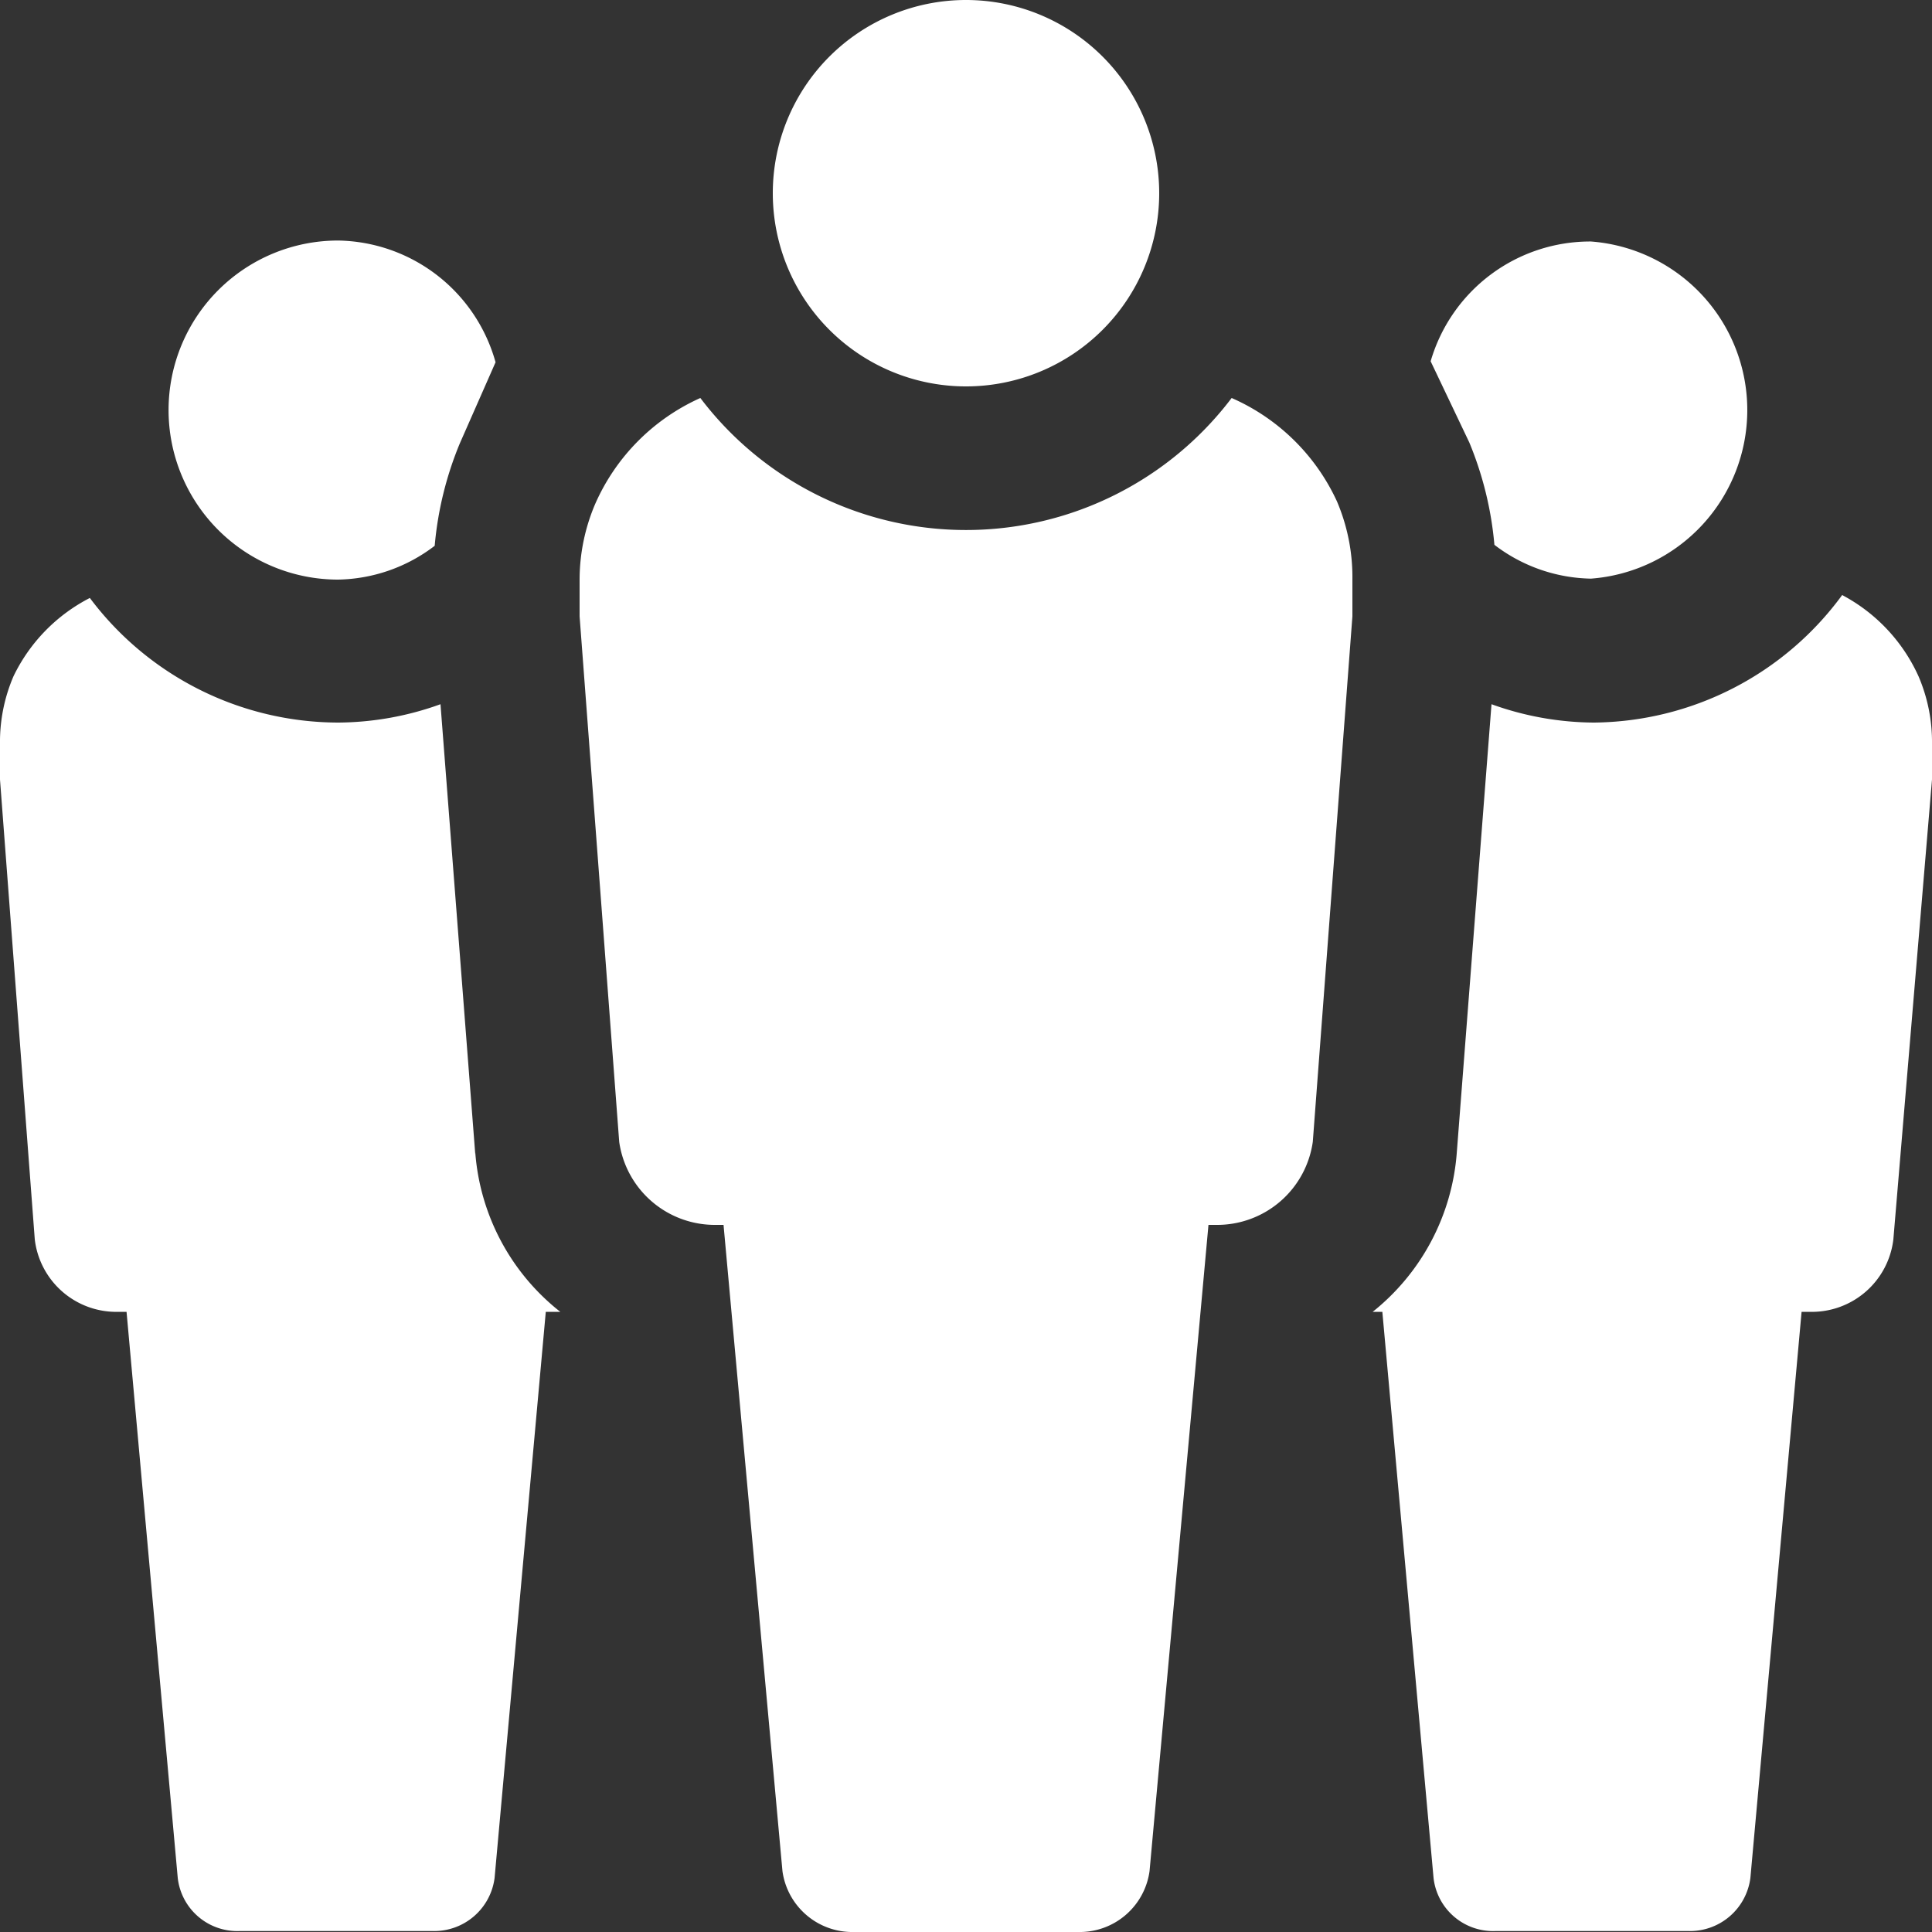
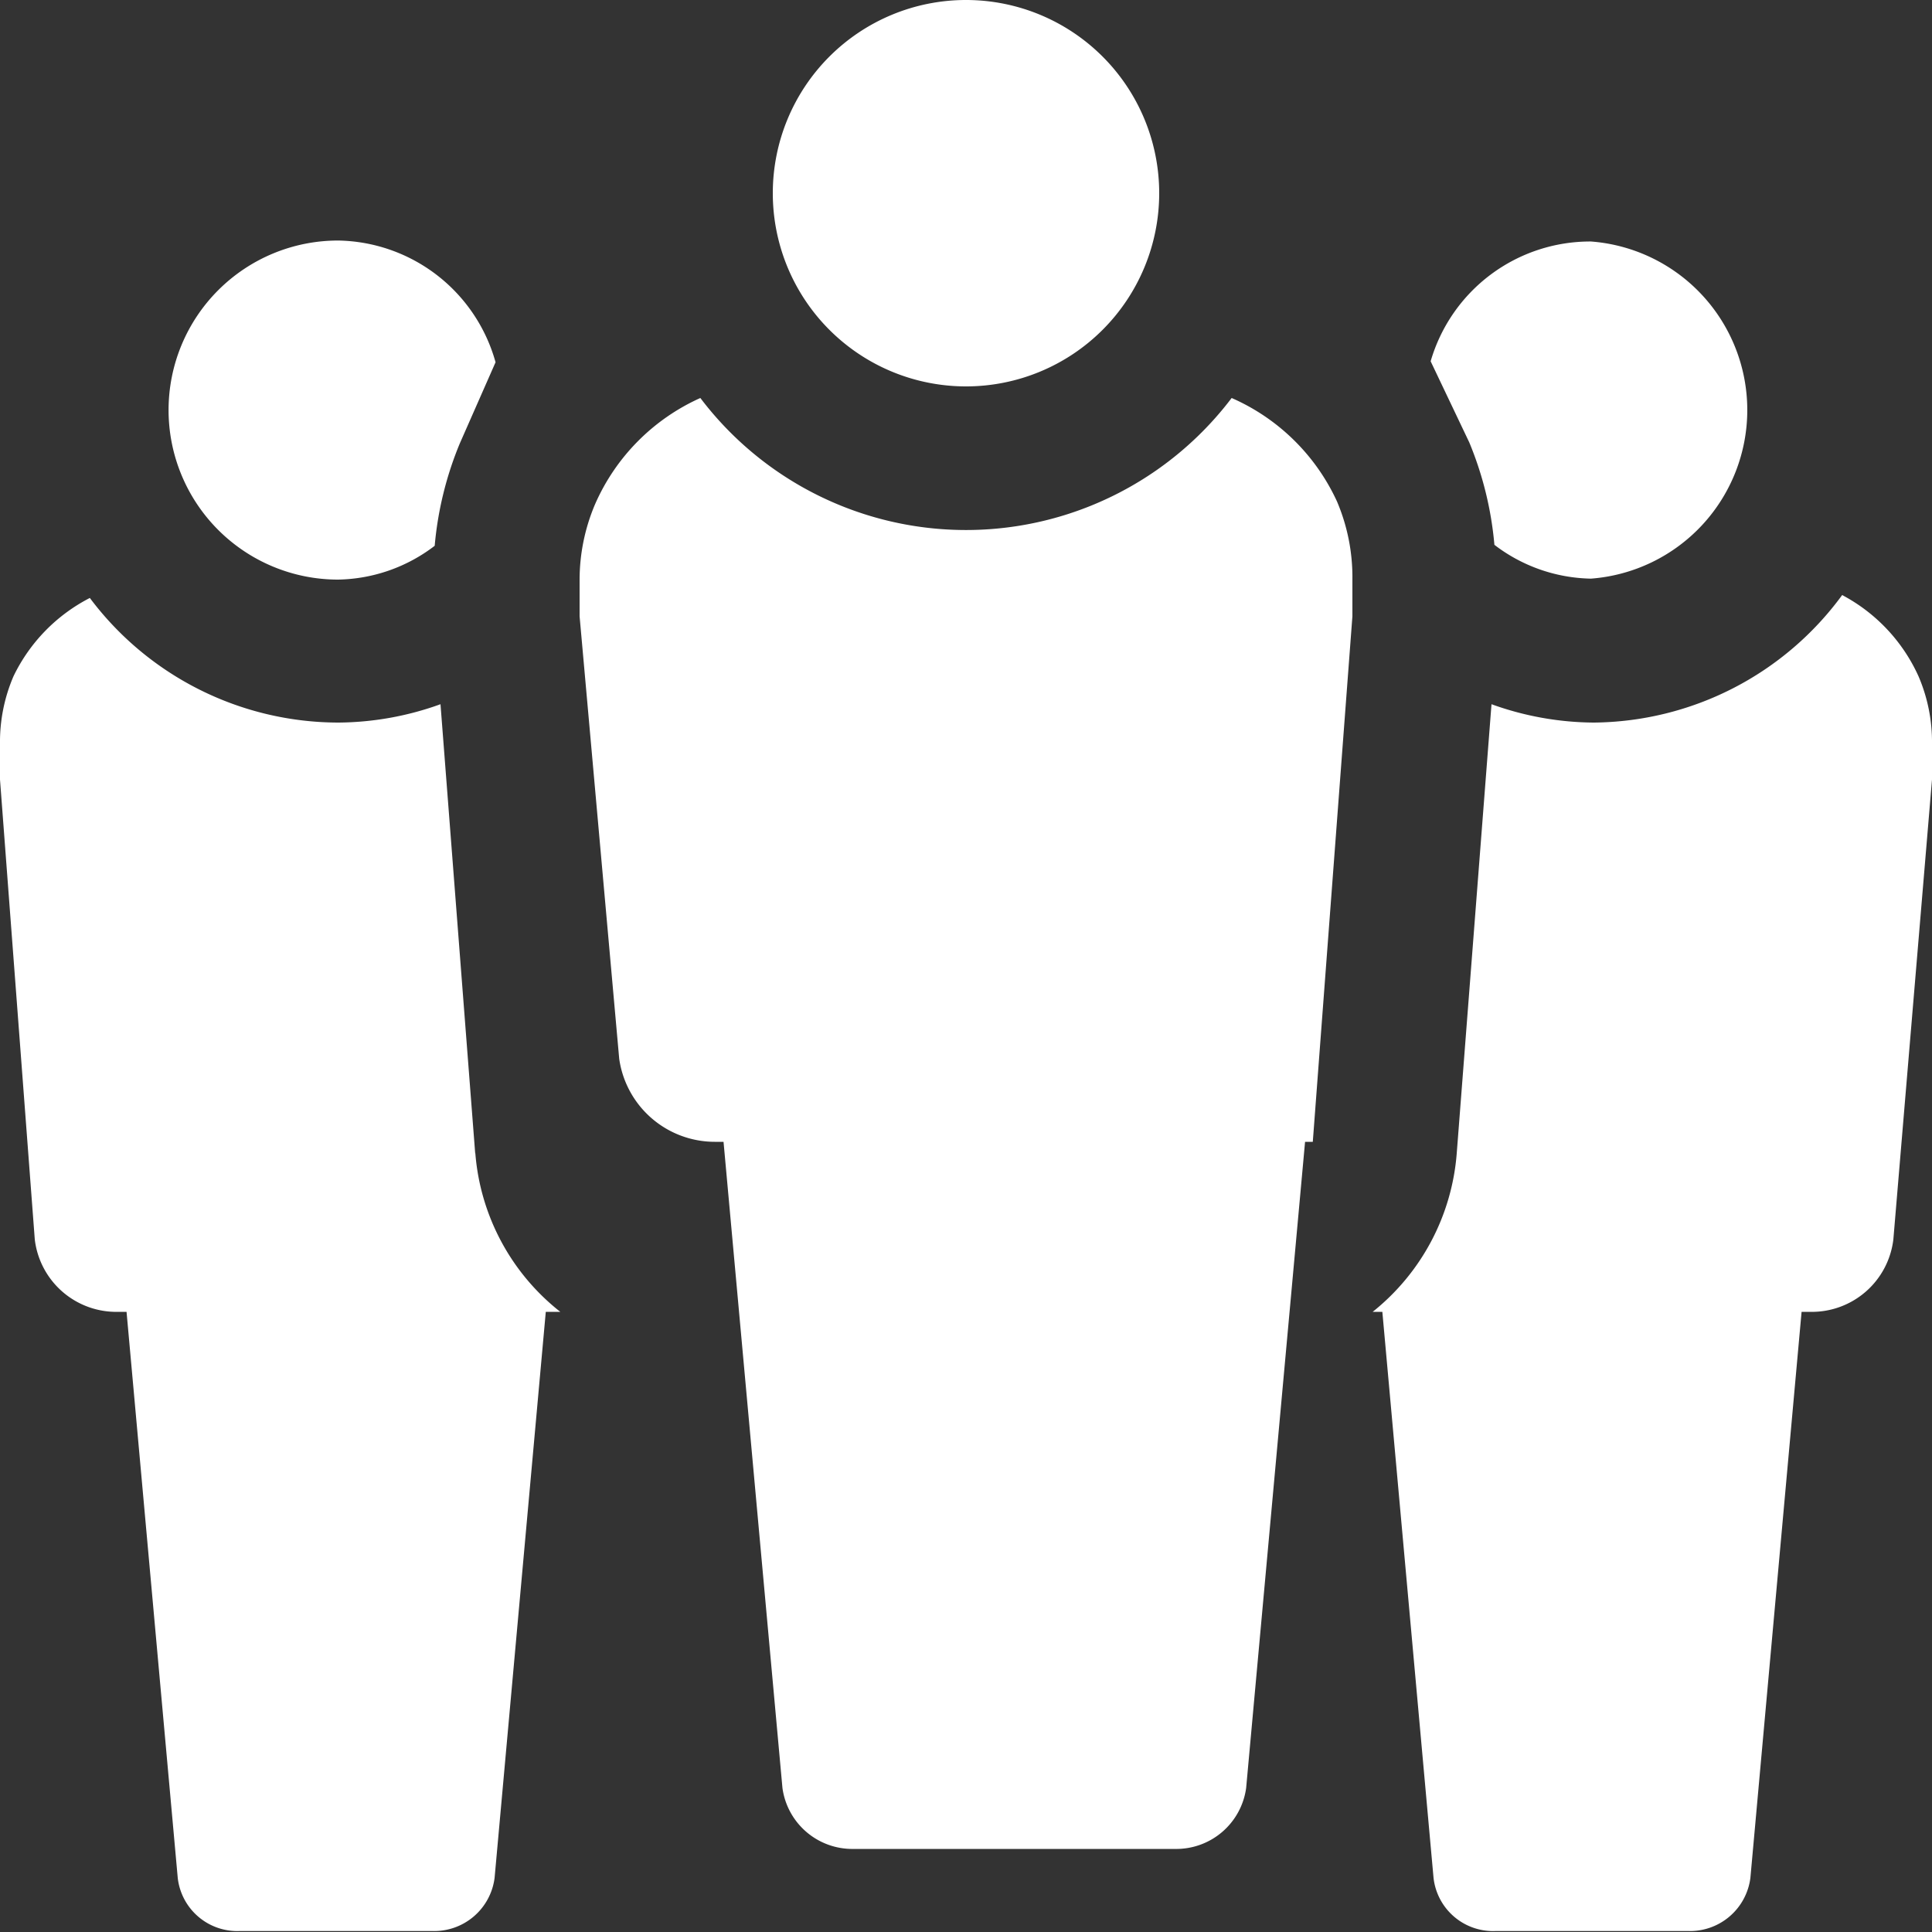
<svg xmlns="http://www.w3.org/2000/svg" viewBox="0 0 20 20">
  <rect x="0" y="0" width="20" height="20" fill="#333333" stroke="none" />
  <defs>
    <style>.cls-1{fill:#fff;}</style>
  </defs>
  <title>Asset 7</title>
  <g id="Layer_2" data-name="Layer 2">
    <g id="Social_Work" data-name="Social Work">
-       <path class="cls-1" d="M14,6.38l-.41,5.44a1,1,0,0,1-1,.86h-.08l-.61,6.69a.73.73,0,0,1-.74.63H8.84a.73.73,0,0,1-.74-.63l-.61-6.69H7.41a1,1,0,0,1-1-.86L6,6.38V6a2,2,0,0,1,.16-.78h0A2.15,2.15,0,0,1,7.25,4.12a3.45,3.45,0,0,0,5.5,0,2.15,2.15,0,0,1,1.09,1.07h0A2,2,0,0,1,14,6v.42ZM10,4A2,2,0,1,0,8,2,2,2,0,0,0,10,4Zm5.21.58a3.58,3.58,0,0,1,.26,1.06,1.69,1.69,0,0,0,1,.35,1.75,1.75,0,0,0,0-3.49,1.72,1.72,0,0,0-1.66,1.24ZM20,7.87V7.7A1.72,1.72,0,0,0,19.86,7h0a1.78,1.78,0,0,0-.79-.84A3.22,3.22,0,0,1,16.5,7.48a3.16,3.16,0,0,1-1.06-.19l-.36,4.65a2.33,2.33,0,0,1-.87,1.64h.1l.53,5.86a.62.62,0,0,0,.64.55h2a.63.63,0,0,0,.64-.55l.53-5.86h.08a.85.85,0,0,0,.87-.75L20,8.07ZM3.5,6a1.69,1.69,0,0,0,1-.35,3.58,3.58,0,0,1,.26-1.06l.37-.84A1.72,1.72,0,0,0,3.5,2.49,1.75,1.75,0,0,0,3.5,6Zm1.42,5.95L4.56,7.29a3.16,3.16,0,0,1-1.06.19A3.22,3.22,0,0,1,.93,6.19,1.78,1.78,0,0,0,.14,7h0A1.72,1.72,0,0,0,0,7.7v.37l.36,4.76a.85.85,0,0,0,.87.75h.08l.53,5.86a.62.62,0,0,0,.64.55h2a.63.63,0,0,0,.64-.55l.53-5.86H5.8A2.32,2.32,0,0,1,4.92,11.93Z" />
+       <path class="cls-1" d="M14,6.38l-.41,5.44h-.08l-.61,6.69a.73.73,0,0,1-.74.63H8.84a.73.73,0,0,1-.74-.63l-.61-6.69H7.41a1,1,0,0,1-1-.86L6,6.38V6a2,2,0,0,1,.16-.78h0A2.15,2.15,0,0,1,7.25,4.12a3.45,3.45,0,0,0,5.5,0,2.15,2.15,0,0,1,1.09,1.07h0A2,2,0,0,1,14,6v.42ZM10,4A2,2,0,1,0,8,2,2,2,0,0,0,10,4Zm5.21.58a3.58,3.58,0,0,1,.26,1.06,1.69,1.69,0,0,0,1,.35,1.75,1.75,0,0,0,0-3.49,1.72,1.72,0,0,0-1.66,1.24ZM20,7.87V7.7A1.72,1.72,0,0,0,19.86,7h0a1.78,1.78,0,0,0-.79-.84A3.22,3.22,0,0,1,16.5,7.48a3.16,3.16,0,0,1-1.06-.19l-.36,4.65a2.33,2.33,0,0,1-.87,1.64h.1l.53,5.86a.62.62,0,0,0,.64.55h2a.63.63,0,0,0,.64-.55l.53-5.86h.08a.85.85,0,0,0,.87-.75L20,8.07ZM3.5,6a1.69,1.69,0,0,0,1-.35,3.58,3.58,0,0,1,.26-1.06l.37-.84A1.72,1.72,0,0,0,3.5,2.49,1.75,1.75,0,0,0,3.5,6Zm1.42,5.95L4.56,7.29a3.16,3.16,0,0,1-1.06.19A3.22,3.22,0,0,1,.93,6.19,1.78,1.78,0,0,0,.14,7h0A1.72,1.72,0,0,0,0,7.7v.37l.36,4.76a.85.85,0,0,0,.87.75h.08l.53,5.86a.62.62,0,0,0,.64.55h2a.63.63,0,0,0,.64-.55l.53-5.86H5.8A2.32,2.32,0,0,1,4.92,11.93Z" />
    </g>
  </g>
</svg>